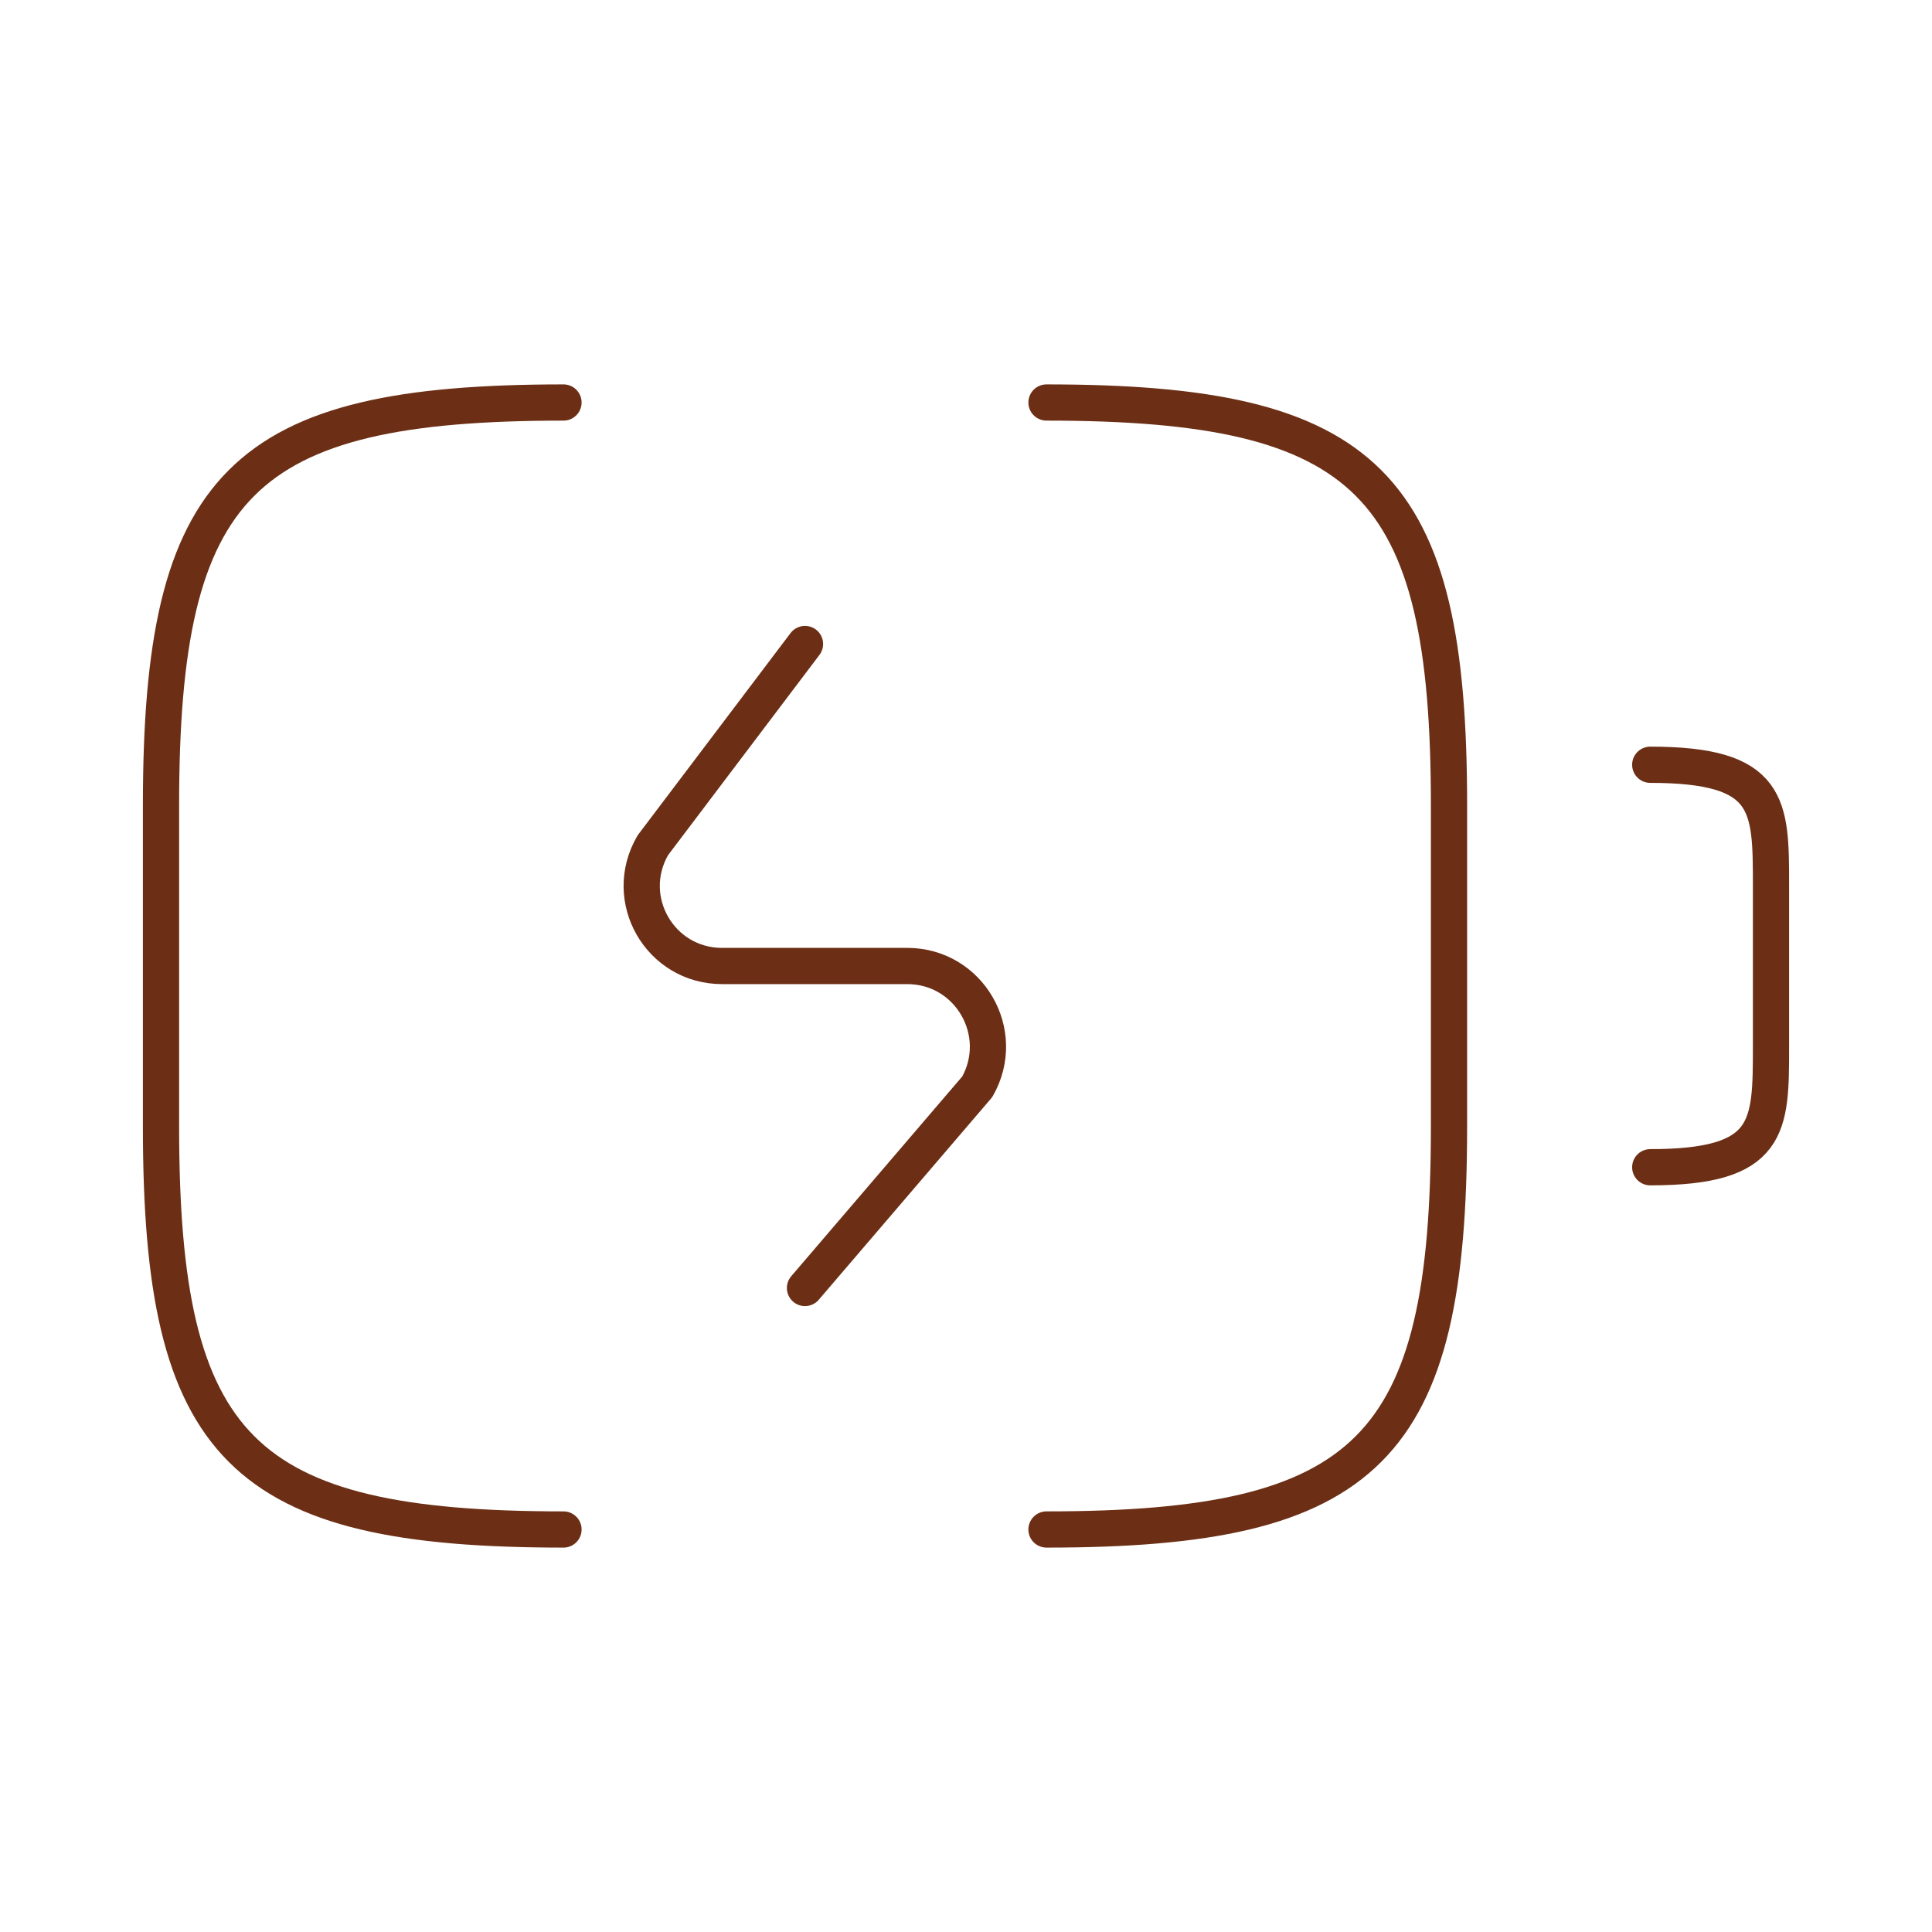
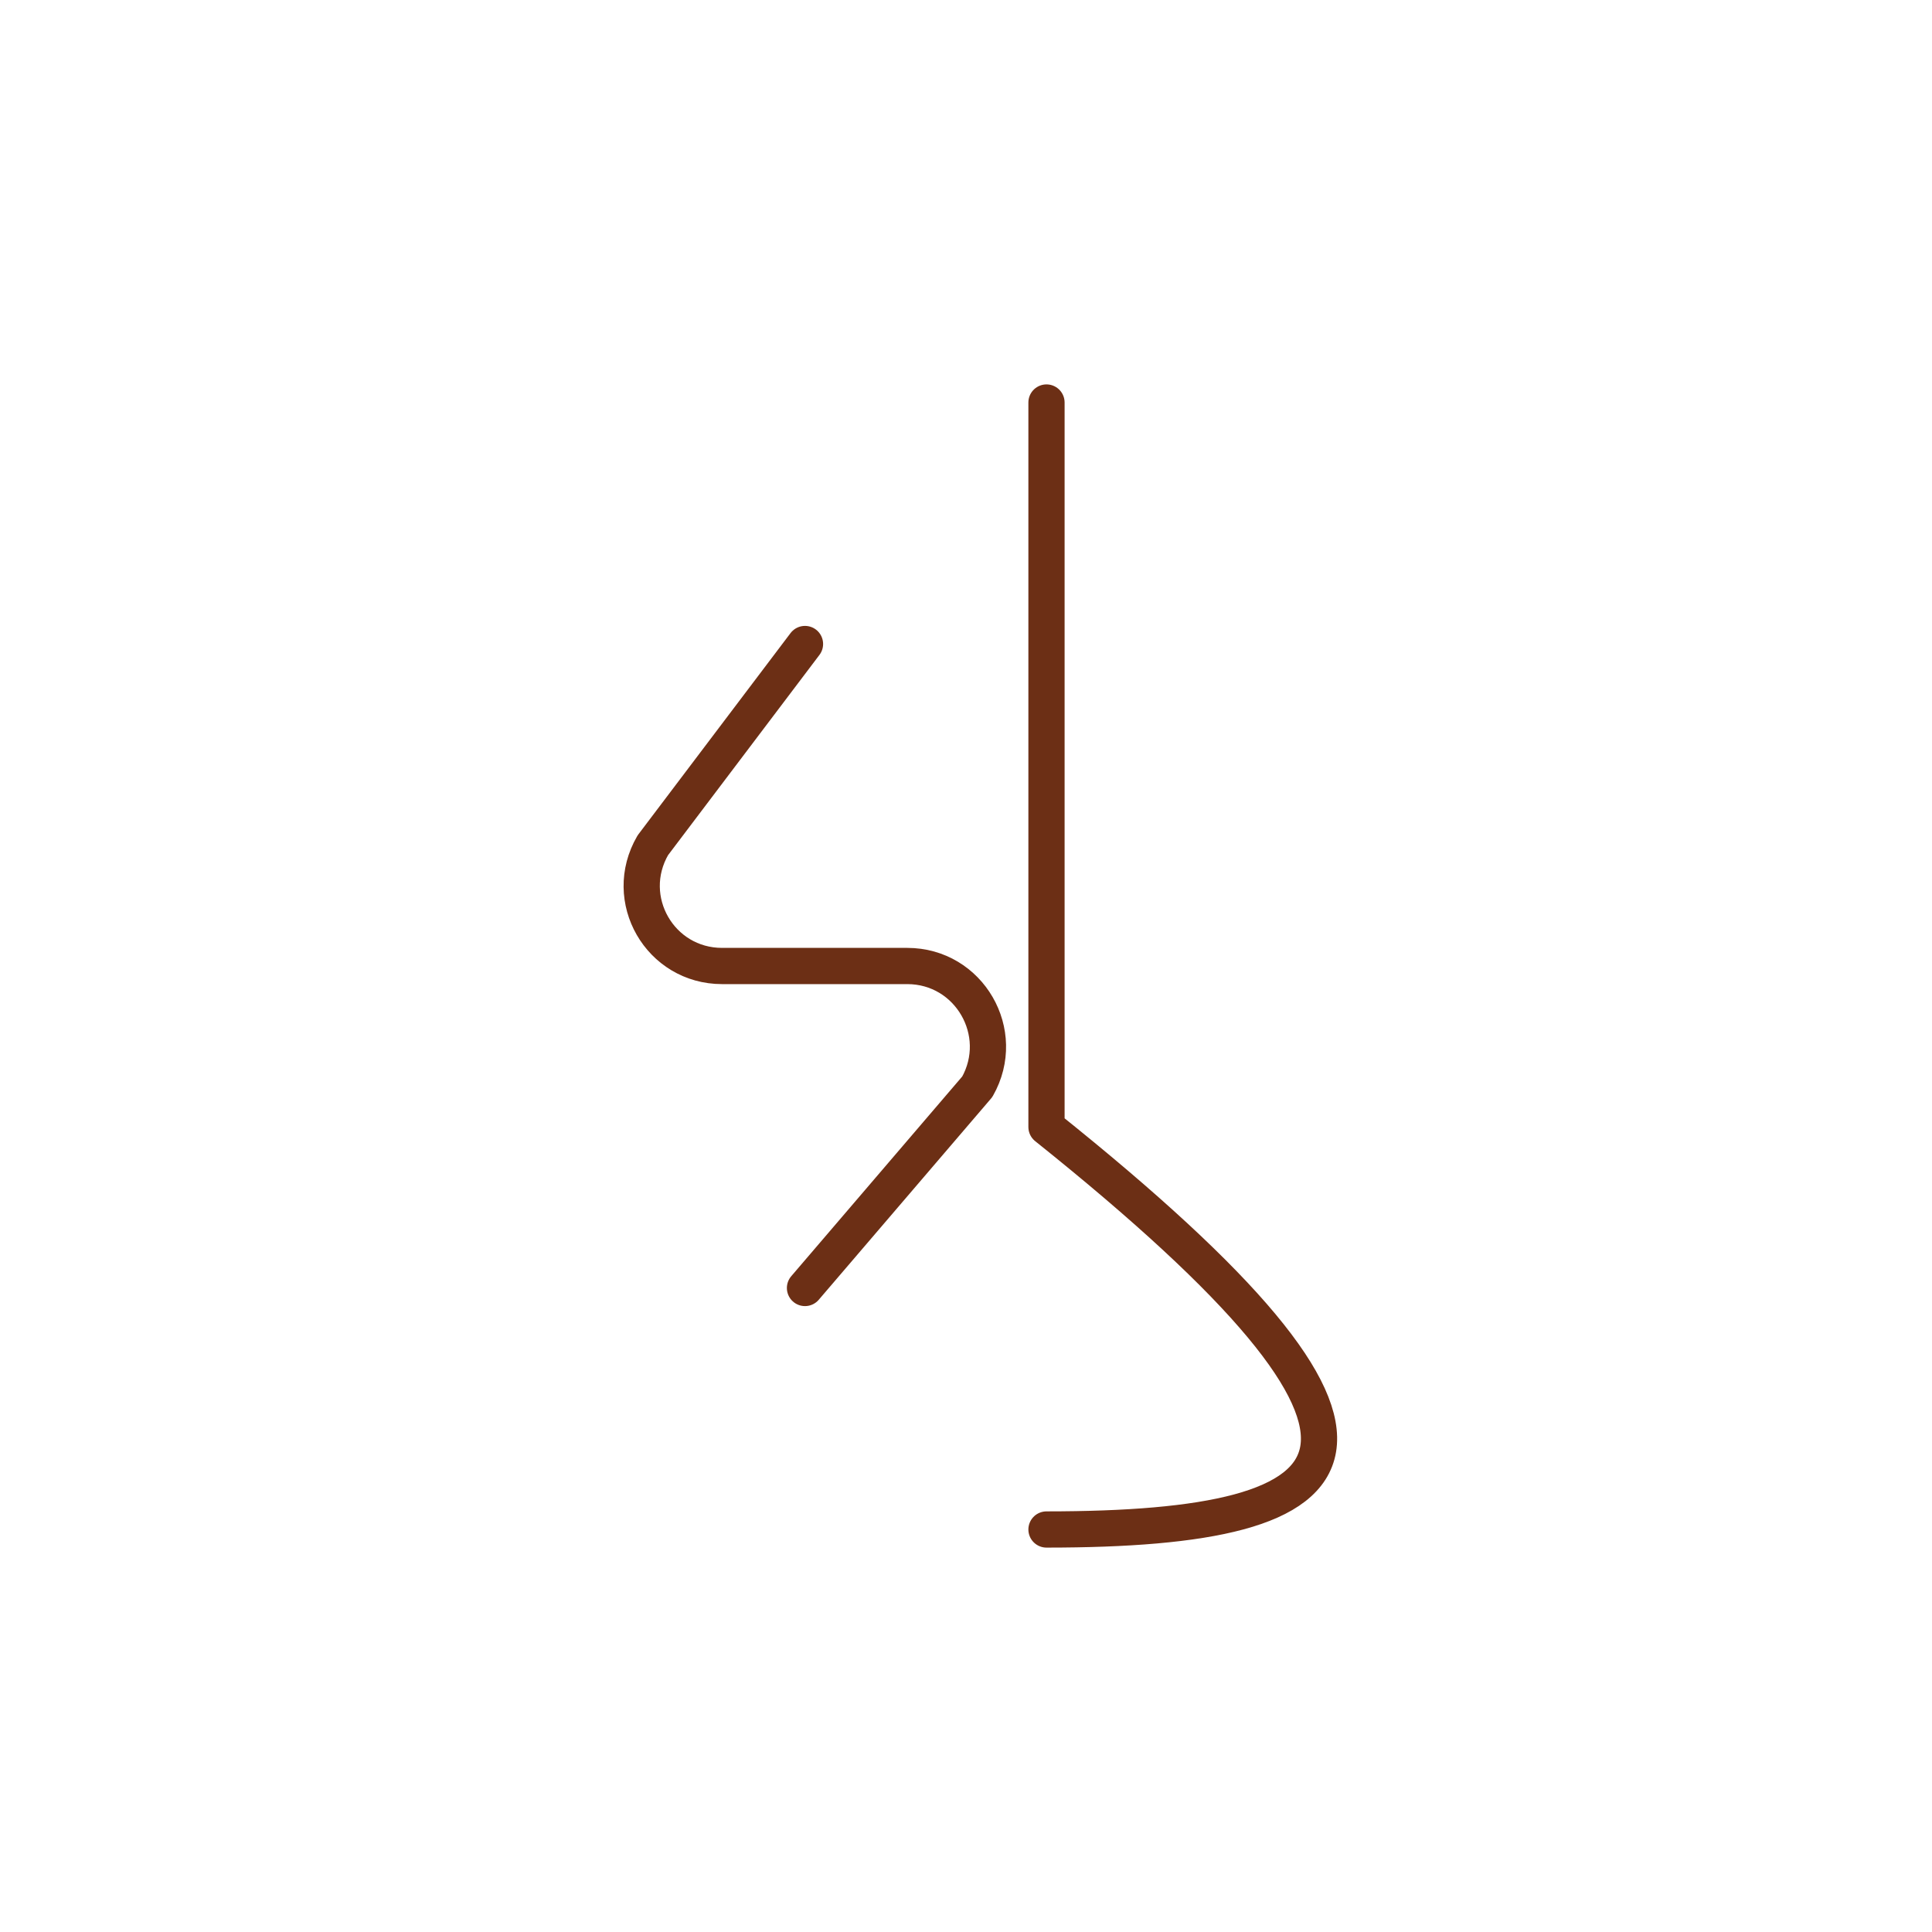
<svg xmlns="http://www.w3.org/2000/svg" width="80" height="80" viewBox="0 0 80 80" fill="none">
-   <path d="M68.333 31.667C73.333 31.667 73.333 33.333 73.333 36.667V43.333C73.333 46.667 73.333 48.333 68.333 48.333" stroke="#6C2F15" stroke-width="1.5" stroke-linecap="round" stroke-linejoin="round" />
  <path d="M33.333 26.667L27.033 35C25.733 37.233 27.333 40 29.9 40H37.567C40.133 40 41.733 42.767 40.467 45L33.333 53.333" stroke="#6C2F15" stroke-width="1.5" stroke-linecap="round" stroke-linejoin="round" />
-   <path d="M23.333 63.333C10 63.333 6.667 60 6.667 46.667V33.333C6.667 20 10 16.667 23.333 16.667" stroke="#6C2F15" stroke-width="1.5" stroke-linecap="round" stroke-linejoin="round" />
-   <path d="M43.333 16.667C56.667 16.667 60 20 60 33.333V46.667C60 60 56.667 63.333 43.333 63.333" stroke="#6C2F15" stroke-width="1.5" stroke-linecap="round" stroke-linejoin="round" />
+   <path d="M43.333 16.667V46.667C60 60 56.667 63.333 43.333 63.333" stroke="#6C2F15" stroke-width="1.5" stroke-linecap="round" stroke-linejoin="round" />
</svg>